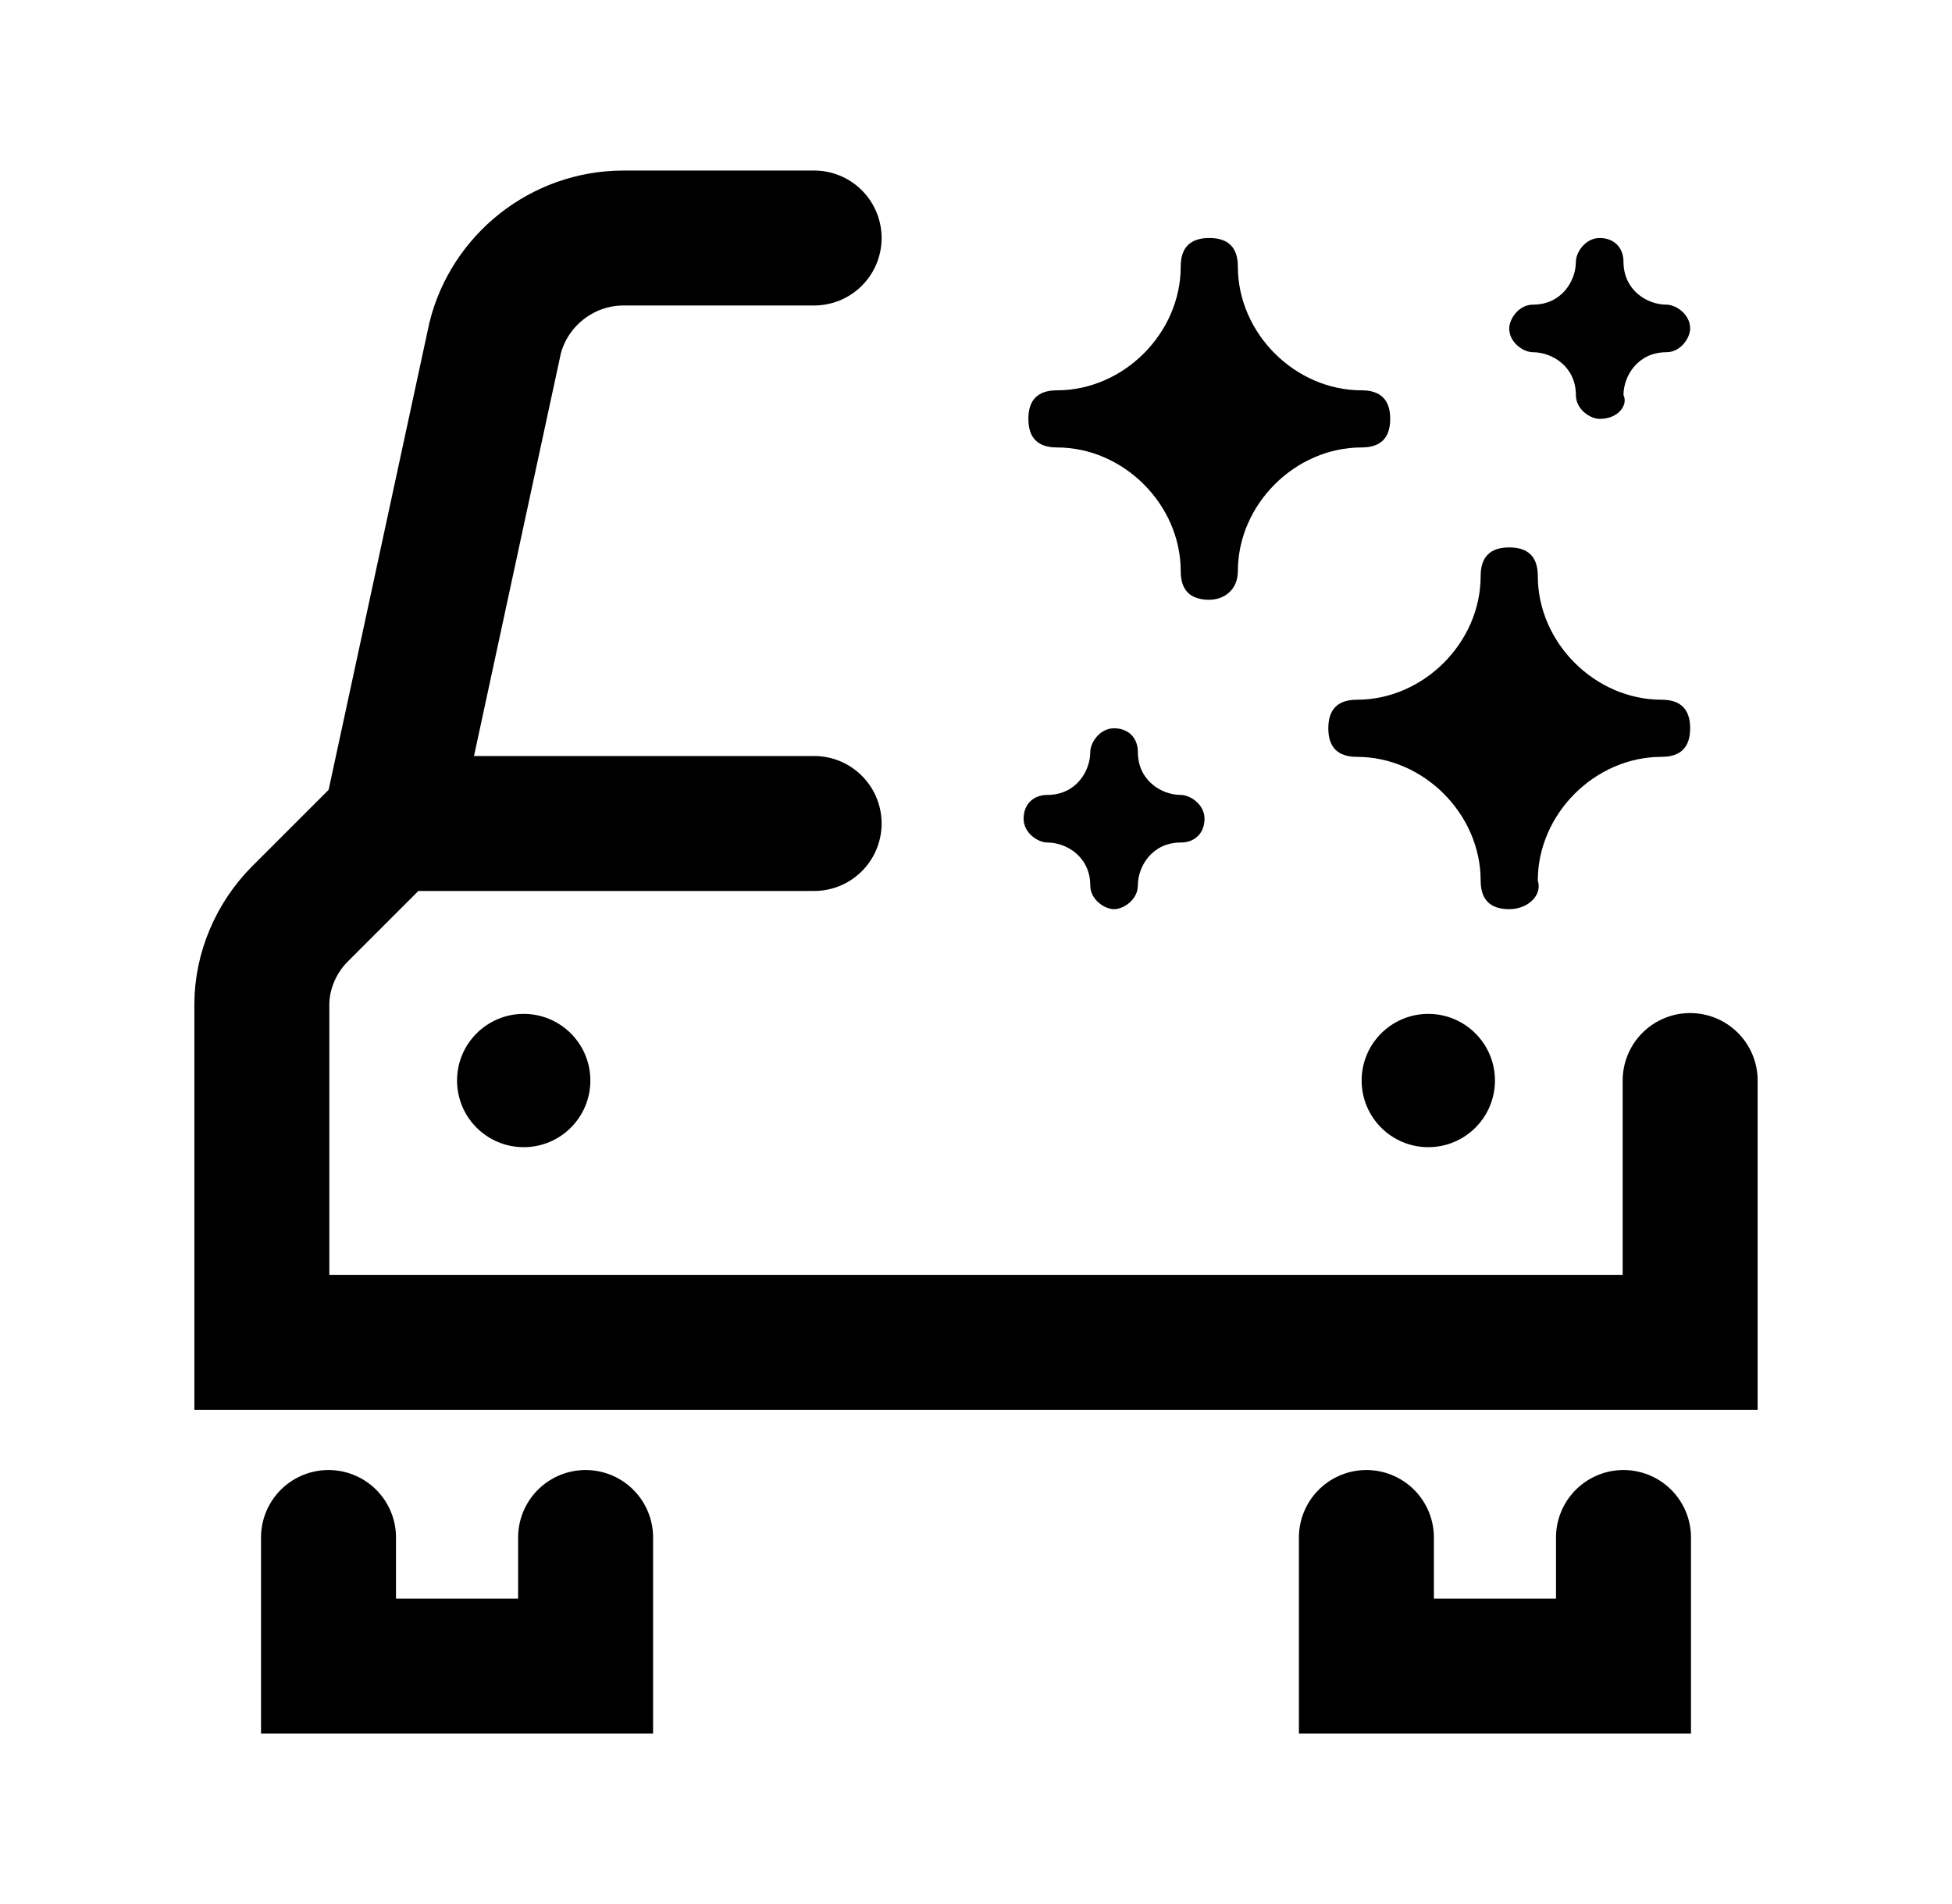
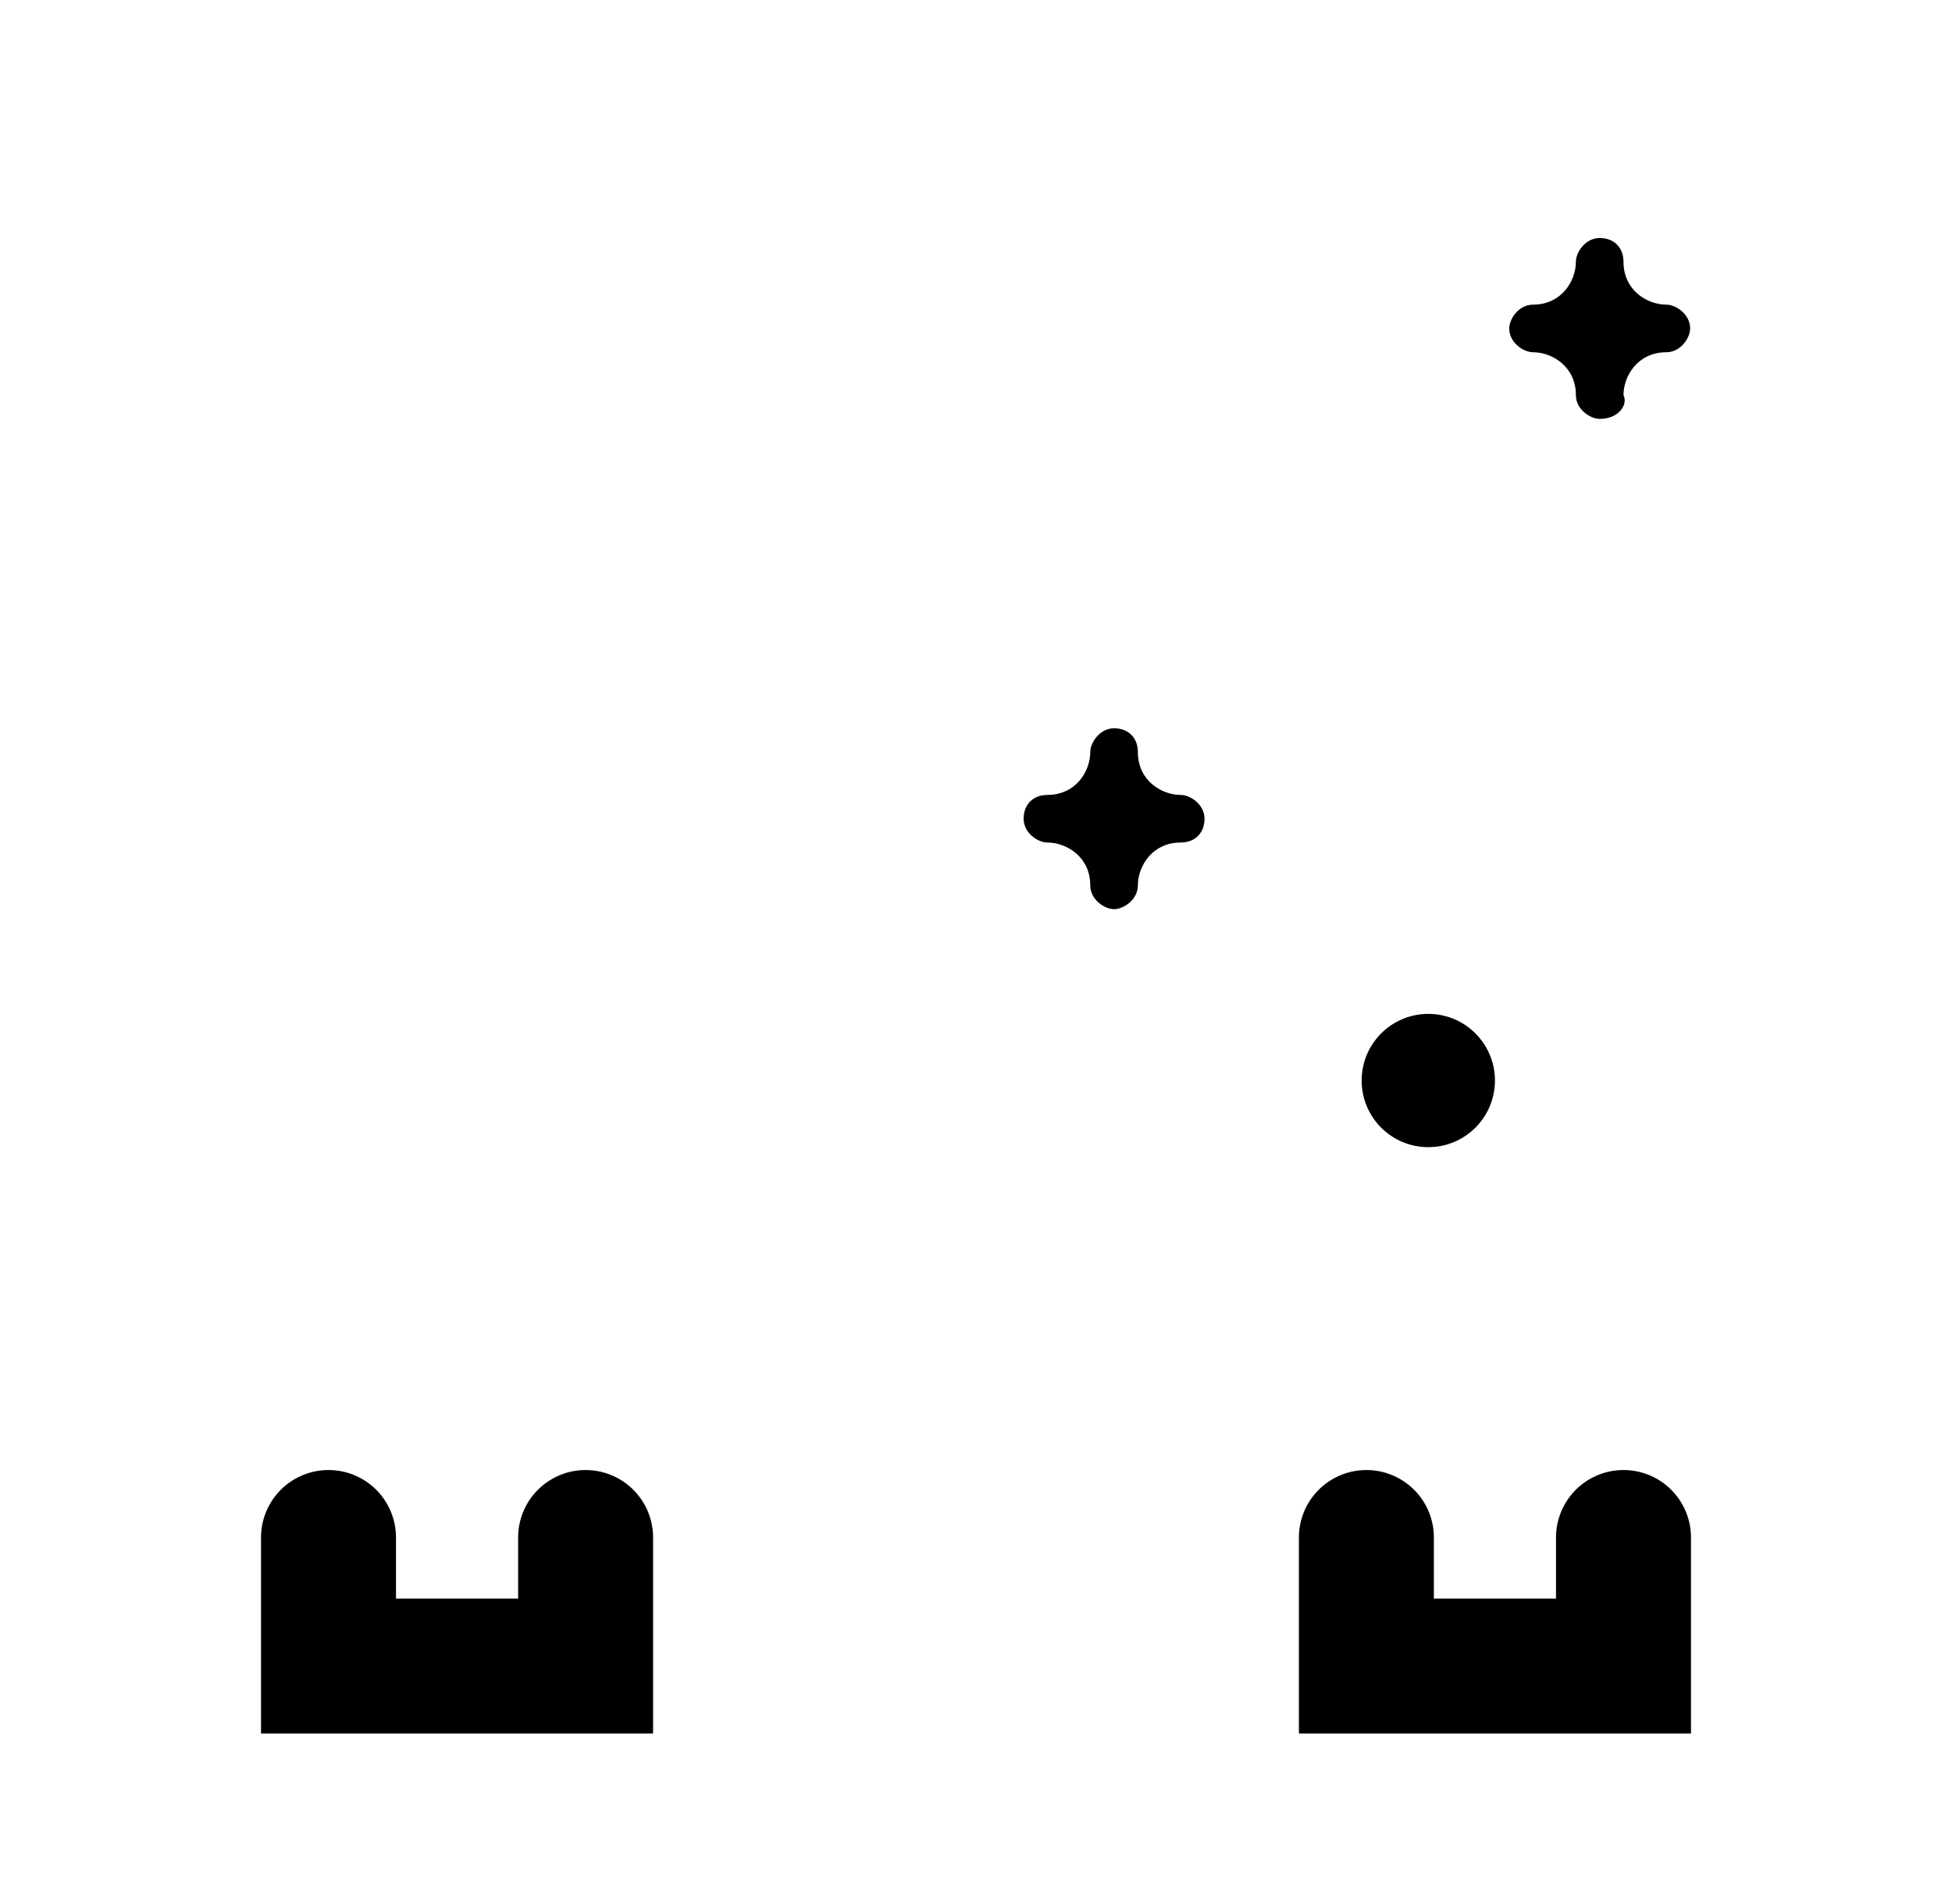
<svg xmlns="http://www.w3.org/2000/svg" version="1.1" id="Layer_1" x="0px" y="0px" viewBox="0 0 41 40" style="enable-background:new 0 0 41 40;" xml:space="preserve">
  <style type="text/css">
	.st0{fill:none;stroke:#000000;stroke-width:2.835;stroke-linecap:round;stroke-miterlimit:10;}
</style>
  <g>
    <g>
-       <path class="st0" d="M17.1,5h-4c-1.3,0-2.4,0.9-2.7,2.1L8.2,17.3" />
      <polyline class="st0" points="12.3,32.3 12.3,35 6.9,35 6.9,32.3   " />
      <polyline class="st0" points="34.1,32.3 34.1,35 28.7,35 28.7,32.3   " />
-       <path class="st0" d="M35.5,22.7v5.5h-30v-7.1c0-0.7,0.3-1.4,0.8-1.9l1.9-1.9h8.9" />
-       <circle cx="11" cy="22.7" r="1.4" />
      <circle cx="30" cy="22.7" r="1.4" />
    </g>
    <g>
      <path d="M33.6,8.8c-0.2,0-0.5-0.2-0.5-0.5c0-0.6-0.5-0.9-0.9-0.9c-0.2,0-0.5-0.2-0.5-0.5c0-0.2,0.2-0.5,0.5-0.5    c0.6,0,0.9-0.5,0.9-0.9c0-0.2,0.2-0.5,0.5-0.5s0.5,0.2,0.5,0.5c0,0.6,0.5,0.9,0.9,0.9c0.2,0,0.5,0.2,0.5,0.5    c0,0.2-0.2,0.5-0.5,0.5c-0.6,0-0.9,0.5-0.9,0.9C34.2,8.5,34,8.8,33.6,8.8z" />
      <path d="M23.4,19.1c-0.2,0-0.5-0.2-0.5-0.5c0-0.6-0.5-0.9-0.9-0.9c-0.2,0-0.5-0.2-0.5-0.5s0.2-0.5,0.5-0.5c0.6,0,0.9-0.5,0.9-0.9    c0-0.2,0.2-0.5,0.5-0.5s0.5,0.2,0.5,0.5c0,0.6,0.5,0.9,0.9,0.9c0.2,0,0.5,0.2,0.5,0.5s-0.2,0.5-0.5,0.5c-0.6,0-0.9,0.5-0.9,0.9    C23.9,18.9,23.6,19.1,23.4,19.1z" />
-       <path d="M31.7,19.1c-0.4,0-0.6-0.2-0.6-0.6c0-1.4-1.2-2.6-2.6-2.6c-0.4,0-0.6-0.2-0.6-0.6s0.2-0.6,0.6-0.6c1.4,0,2.6-1.2,2.6-2.6    c0-0.4,0.2-0.6,0.6-0.6s0.6,0.2,0.6,0.6c0,1.4,1.2,2.6,2.6,2.6c0.4,0,0.6,0.2,0.6,0.6s-0.2,0.6-0.6,0.6c-1.4,0-2.6,1.2-2.6,2.6    C32.4,18.8,32.1,19.1,31.7,19.1z" />
-       <path d="M25.4,12.6c-0.4,0-0.6-0.2-0.6-0.6c0-1.4-1.2-2.6-2.6-2.6c-0.4,0-0.6-0.2-0.6-0.6c0-0.4,0.2-0.6,0.6-0.6    c1.4,0,2.6-1.2,2.6-2.6c0-0.4,0.2-0.6,0.6-0.6c0.4,0,0.6,0.2,0.6,0.6c0,1.4,1.2,2.6,2.6,2.6c0.4,0,0.6,0.2,0.6,0.6    c0,0.4-0.2,0.6-0.6,0.6c-1.4,0-2.6,1.2-2.6,2.6C26,12.4,25.7,12.6,25.4,12.6z" />
    </g>
  </g>
</svg>